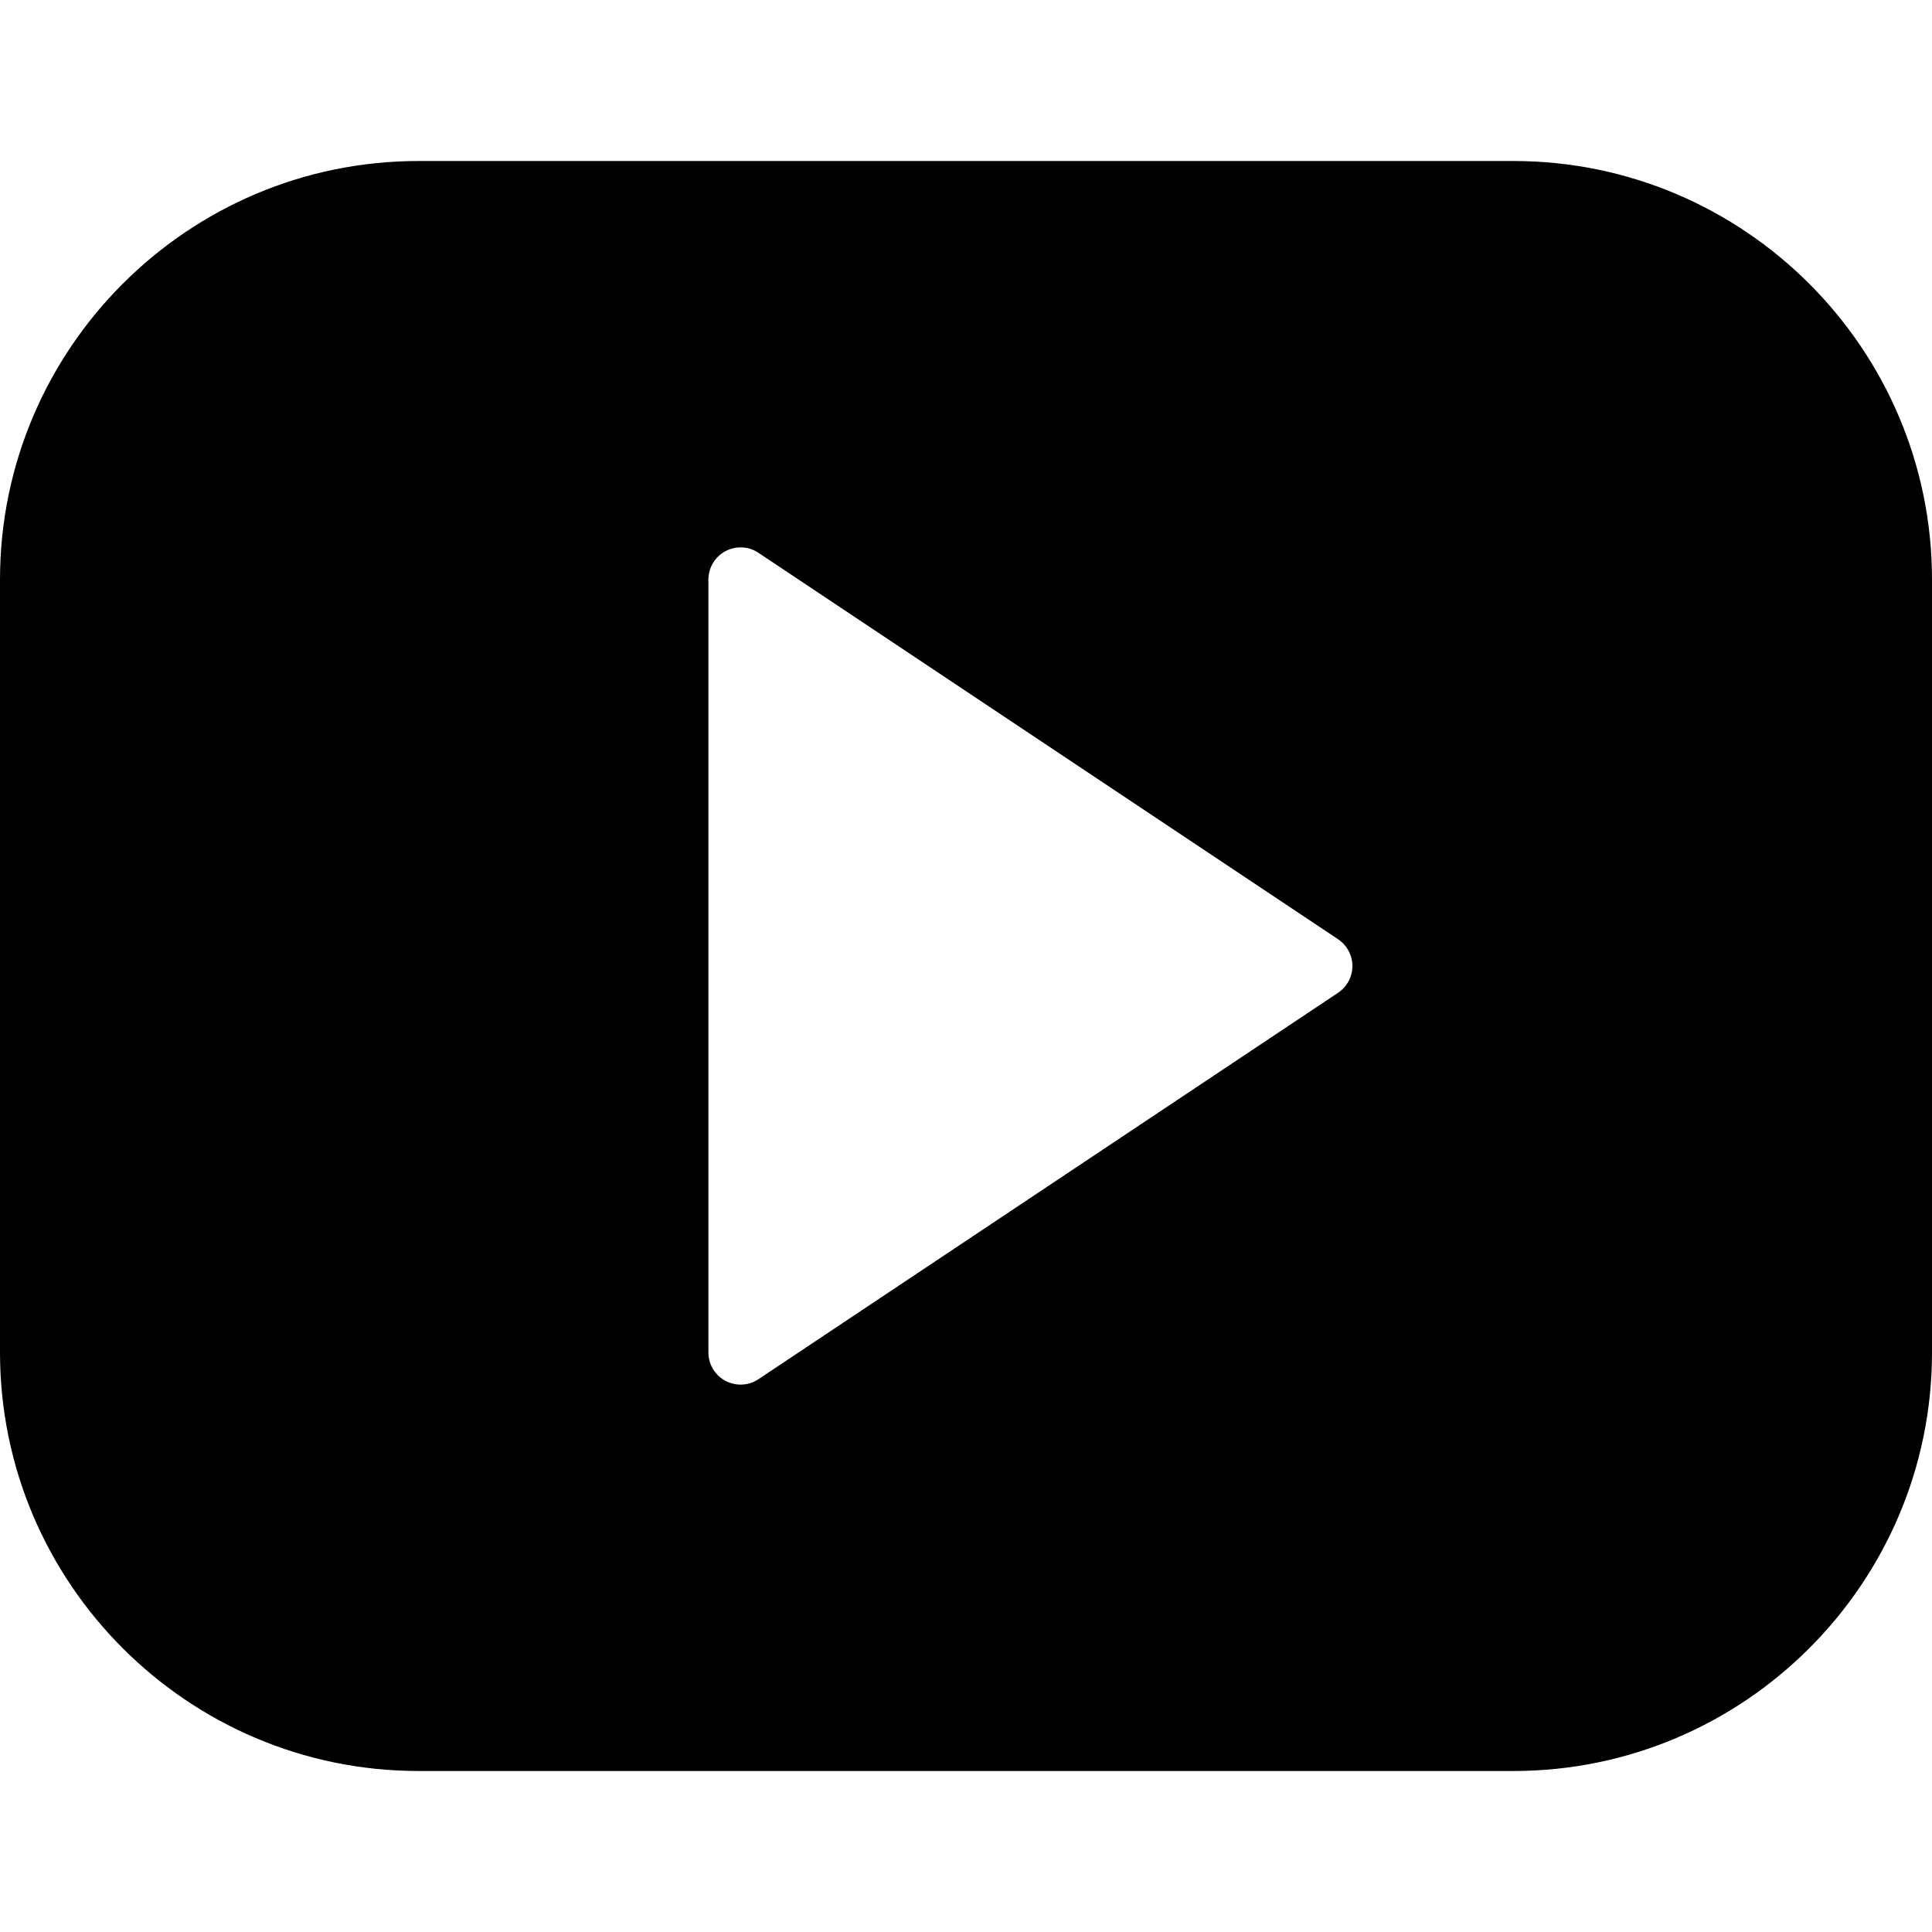
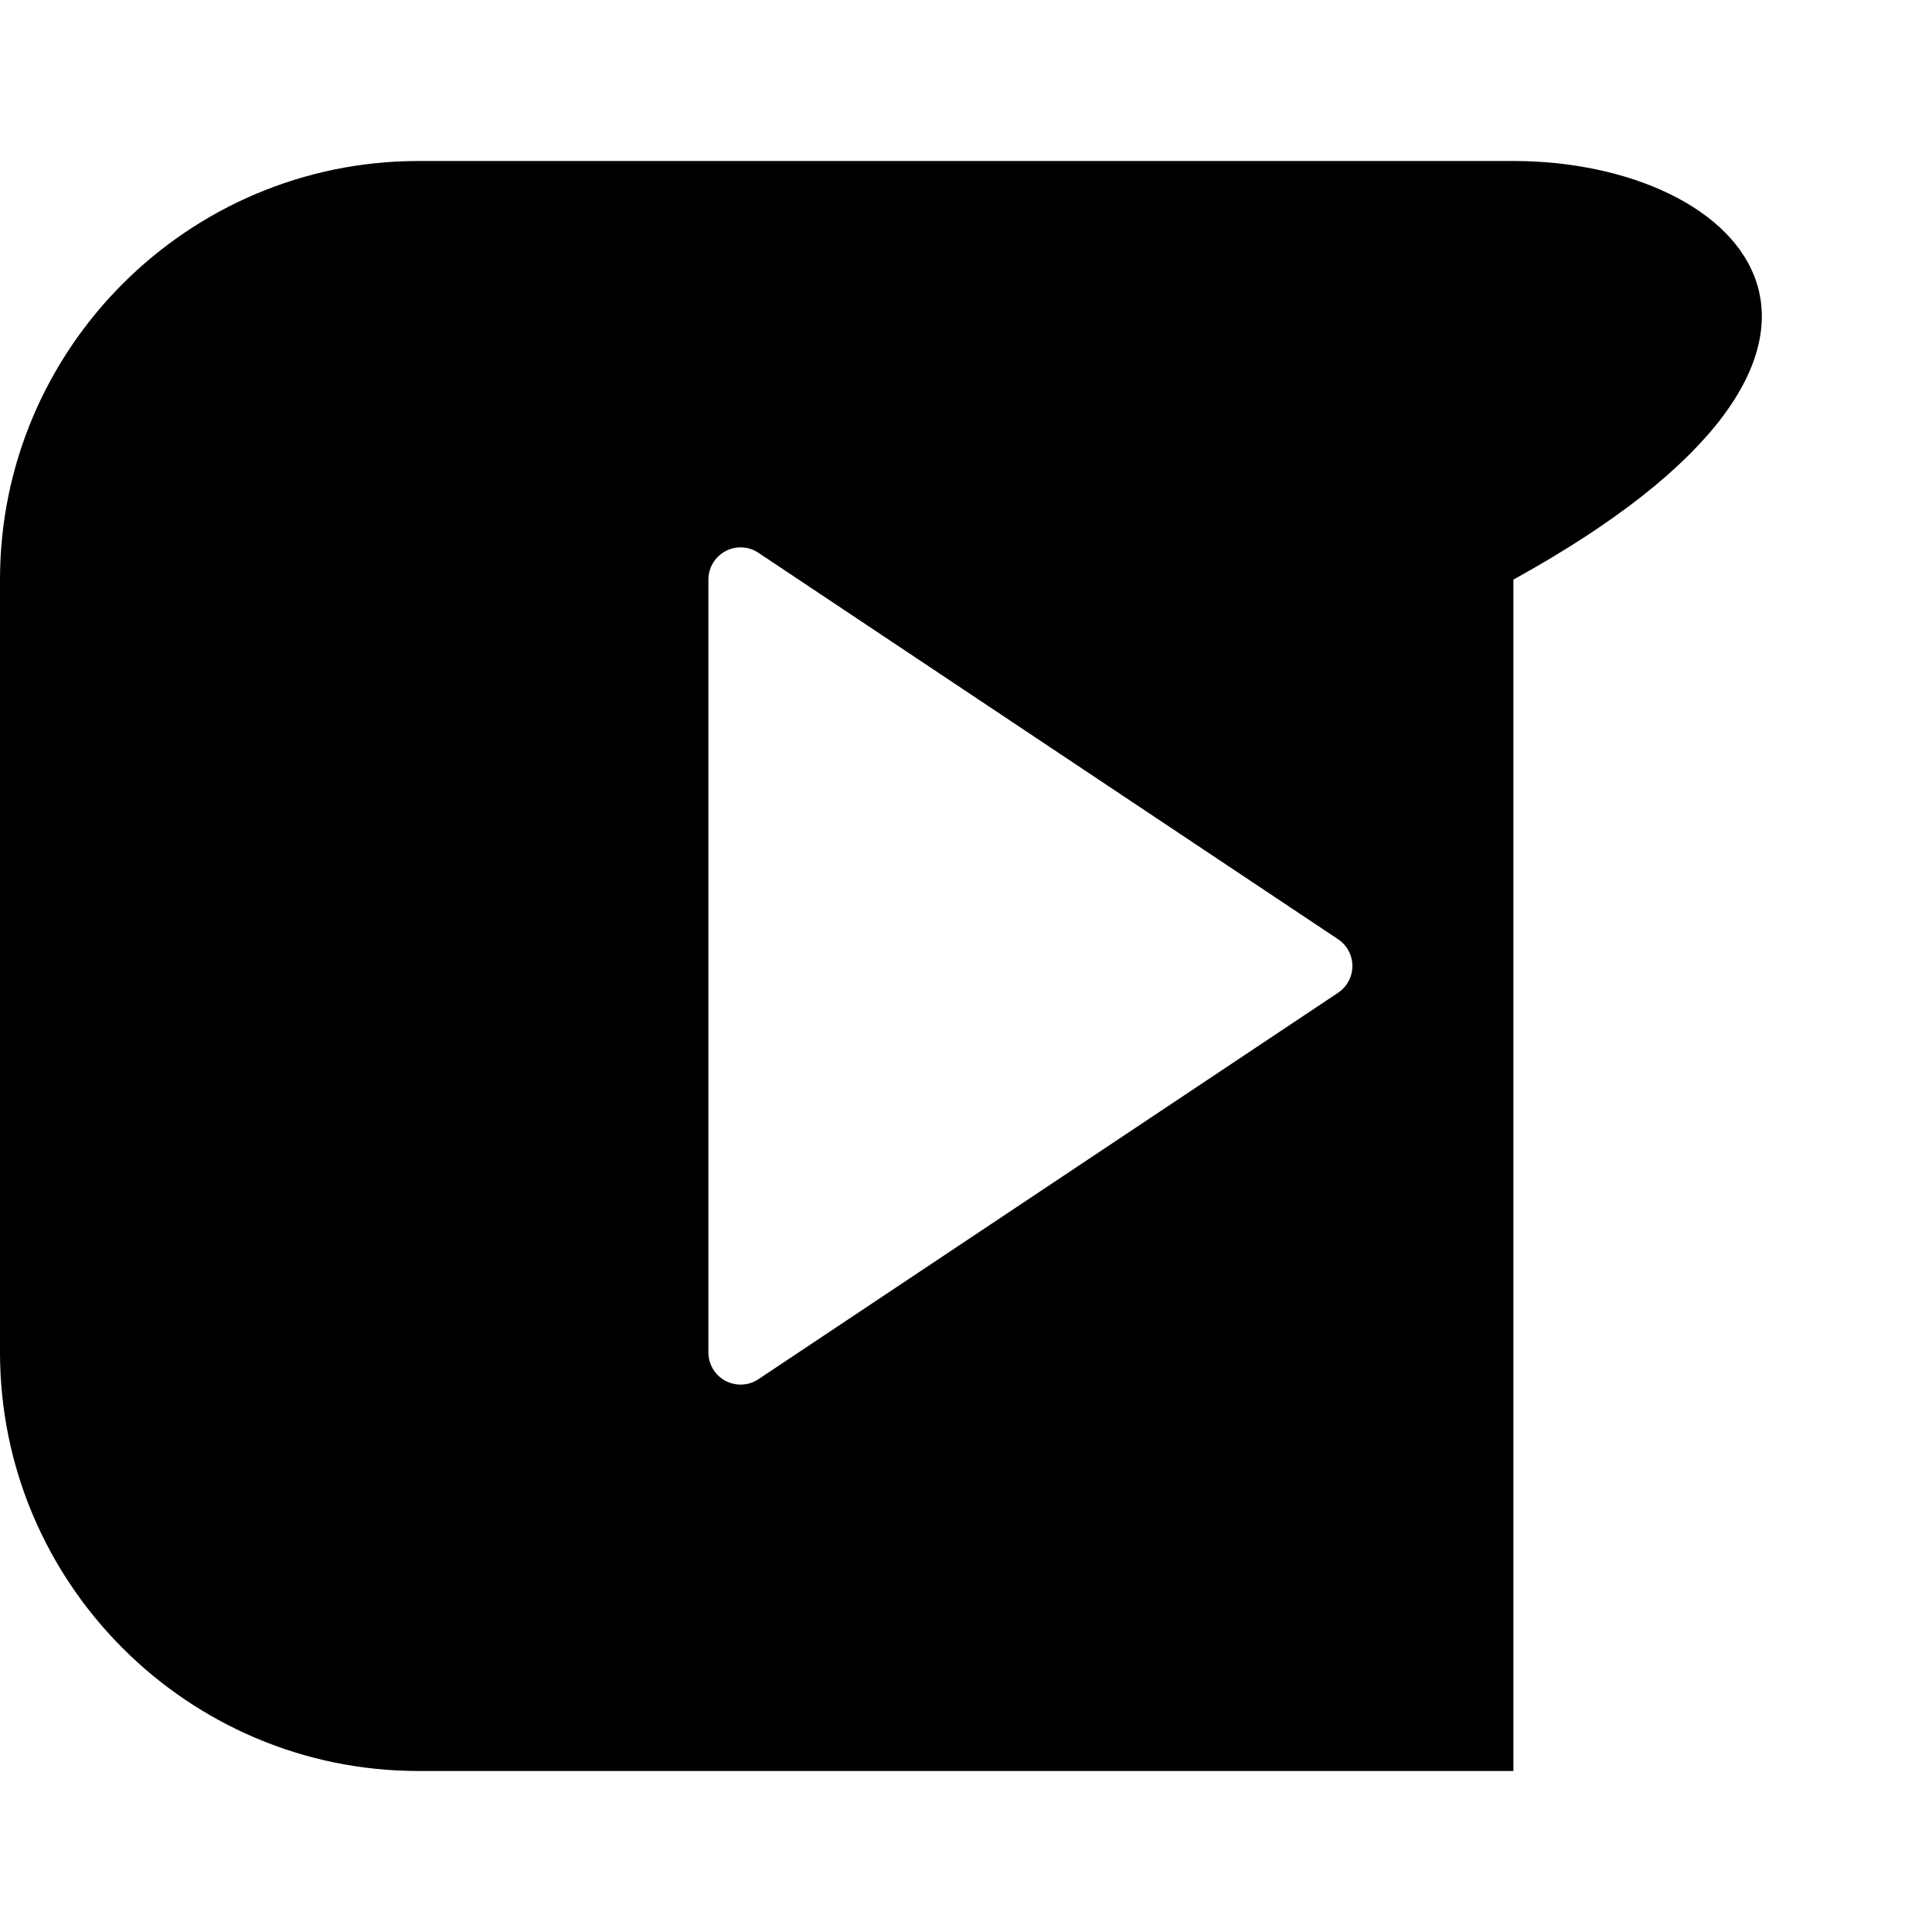
<svg xmlns="http://www.w3.org/2000/svg" version="1.1" id="Layer_1" x="0px" y="0px" viewBox="0 0 30 30" style="enable-background:new 0 0 30 30;" xml:space="preserve">
-   <path d="M23.5,2.5h-17C2.916,2.5,0,5.416,0,9v12c0,3.584,2.916,6.5,6.5,6.5h17c3.584,0,6.5-2.916,6.5-6.5V9  C30,5.416,27.084,2.5,23.5,2.5z M20.777,15.416l-9,6c-0.083,0.056-0.18,0.084-0.277,0.084c-0.081,0-0.162-0.02-0.236-0.059  C11.101,21.354,11,21.185,11,21V9c0-0.185,0.102-0.354,0.264-0.441s0.361-0.078,0.513,0.025l9,6C20.916,14.677,21,14.833,21,15  S20.916,15.323,20.777,15.416z" />
+   <path d="M23.5,2.5h-17C2.916,2.5,0,5.416,0,9v12c0,3.584,2.916,6.5,6.5,6.5h17V9  C30,5.416,27.084,2.5,23.5,2.5z M20.777,15.416l-9,6c-0.083,0.056-0.18,0.084-0.277,0.084c-0.081,0-0.162-0.02-0.236-0.059  C11.101,21.354,11,21.185,11,21V9c0-0.185,0.102-0.354,0.264-0.441s0.361-0.078,0.513,0.025l9,6C20.916,14.677,21,14.833,21,15  S20.916,15.323,20.777,15.416z" />
</svg>